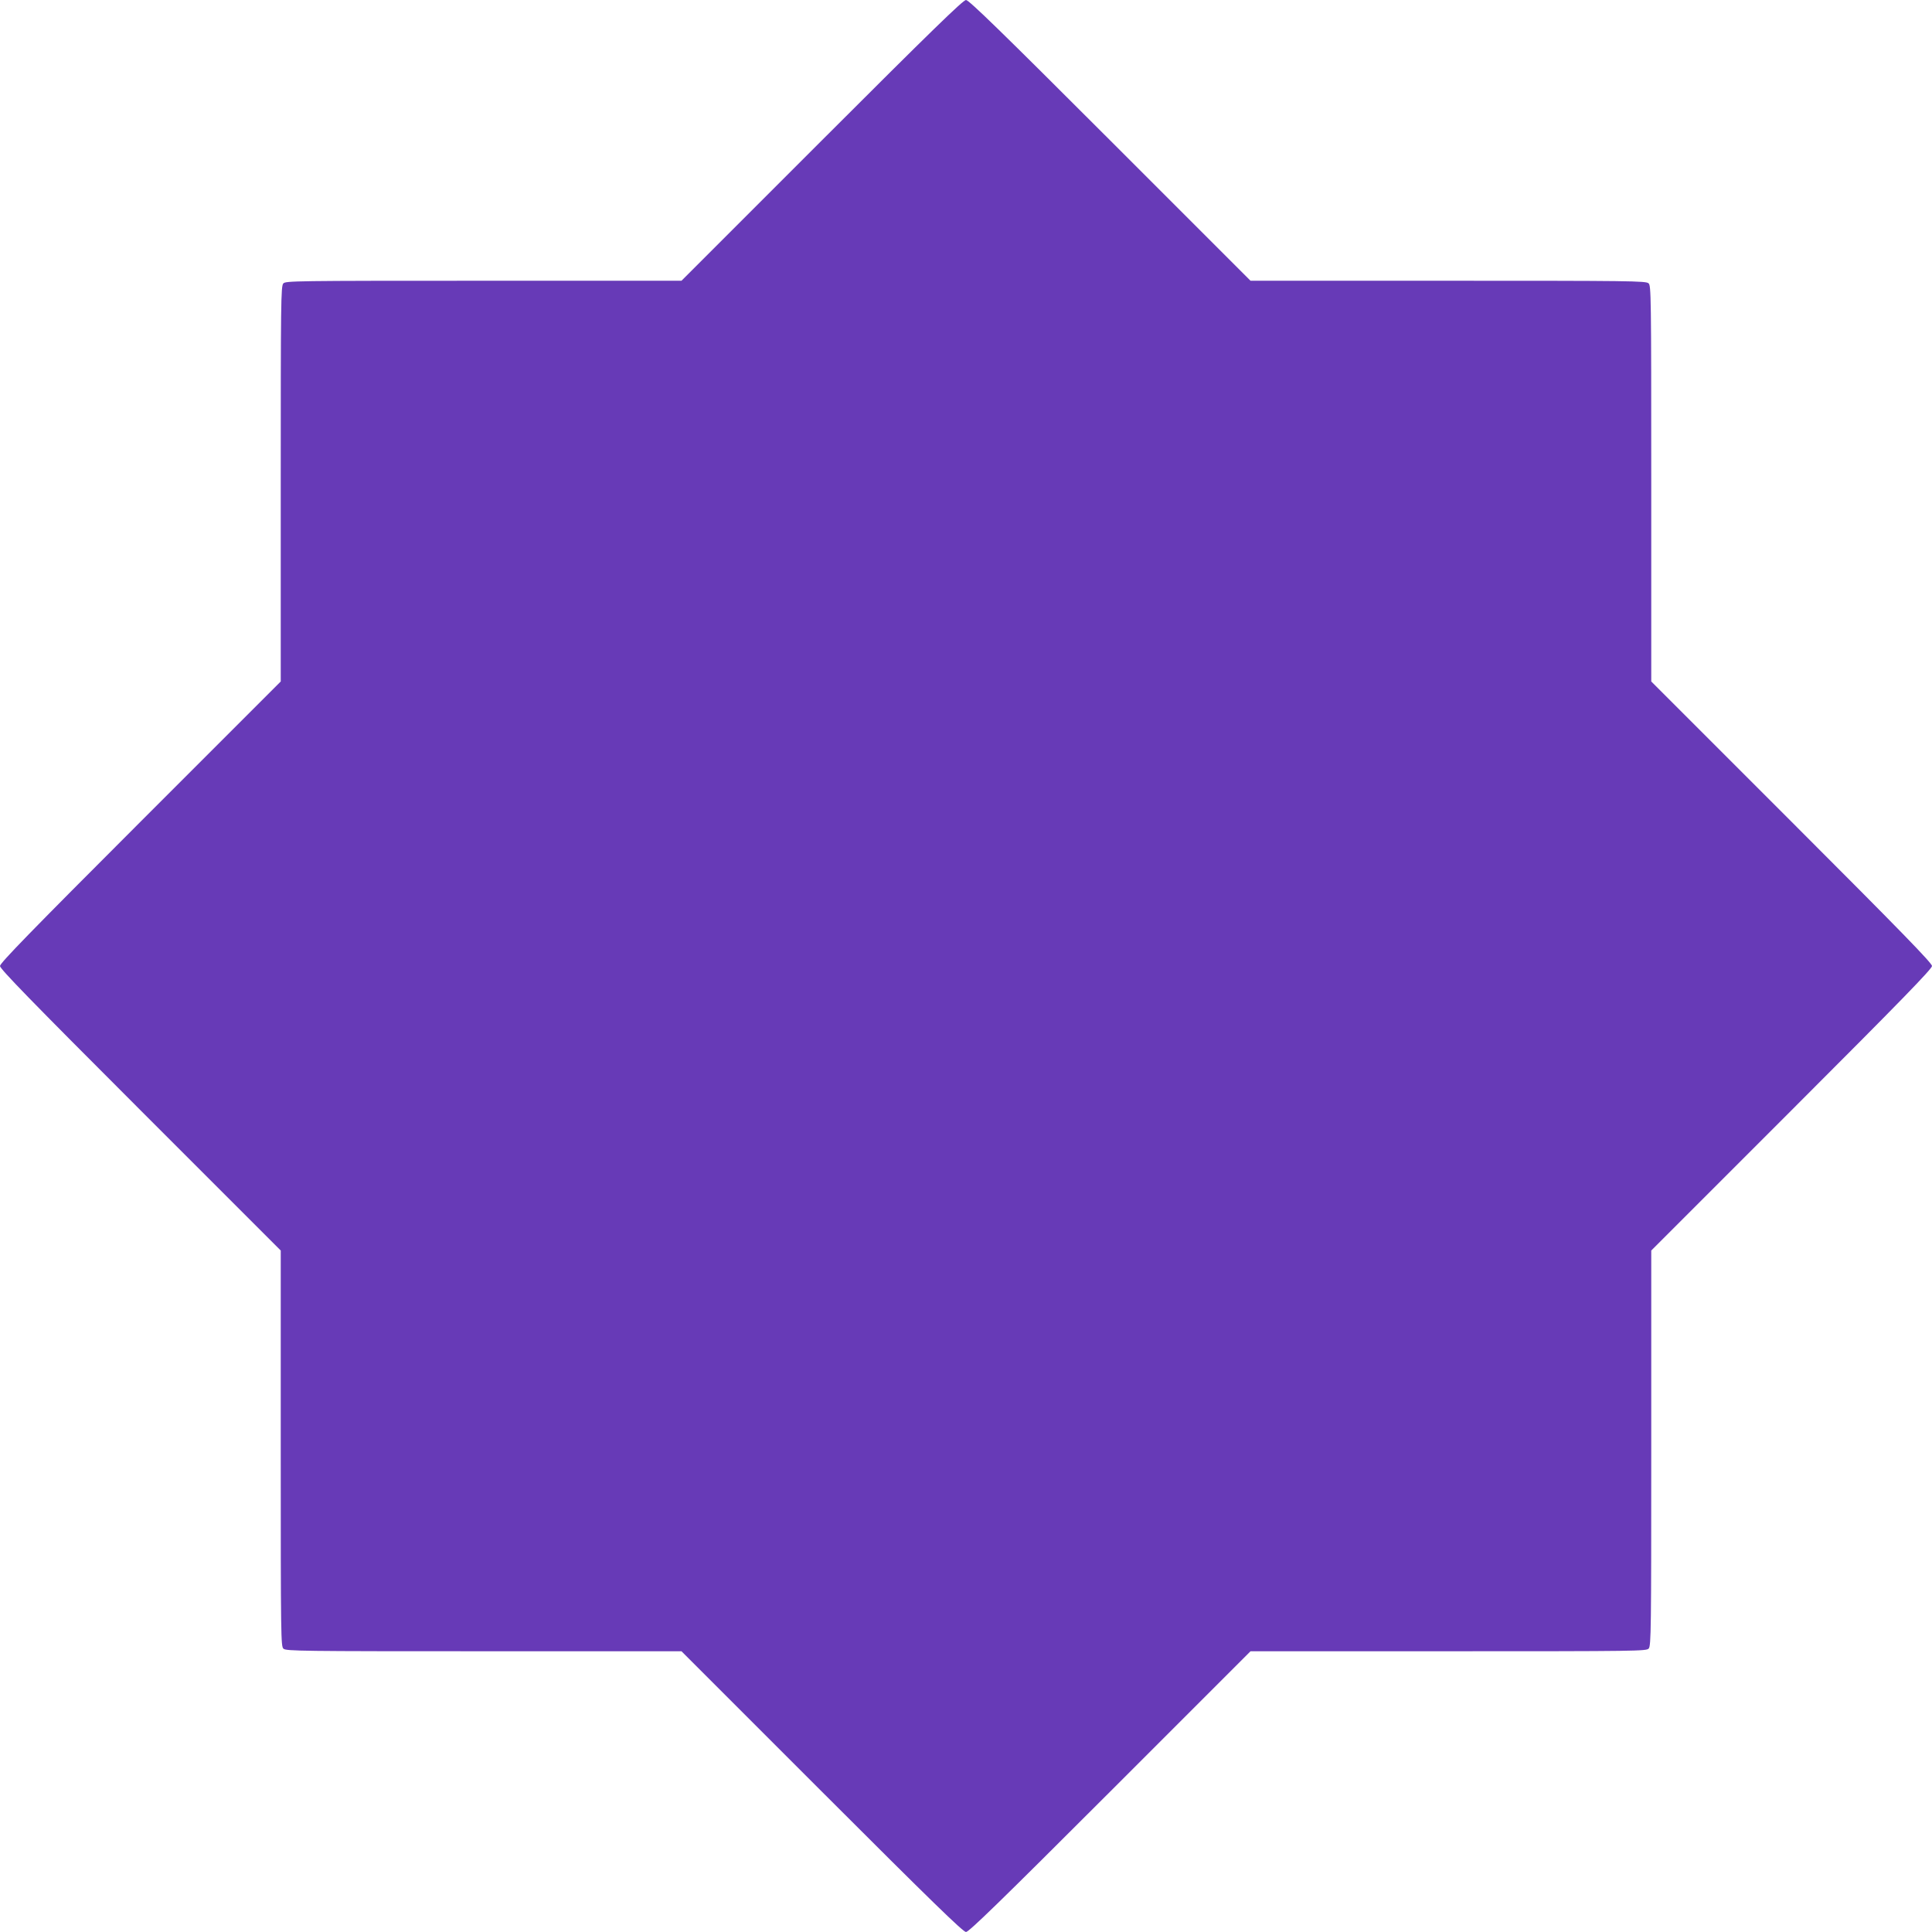
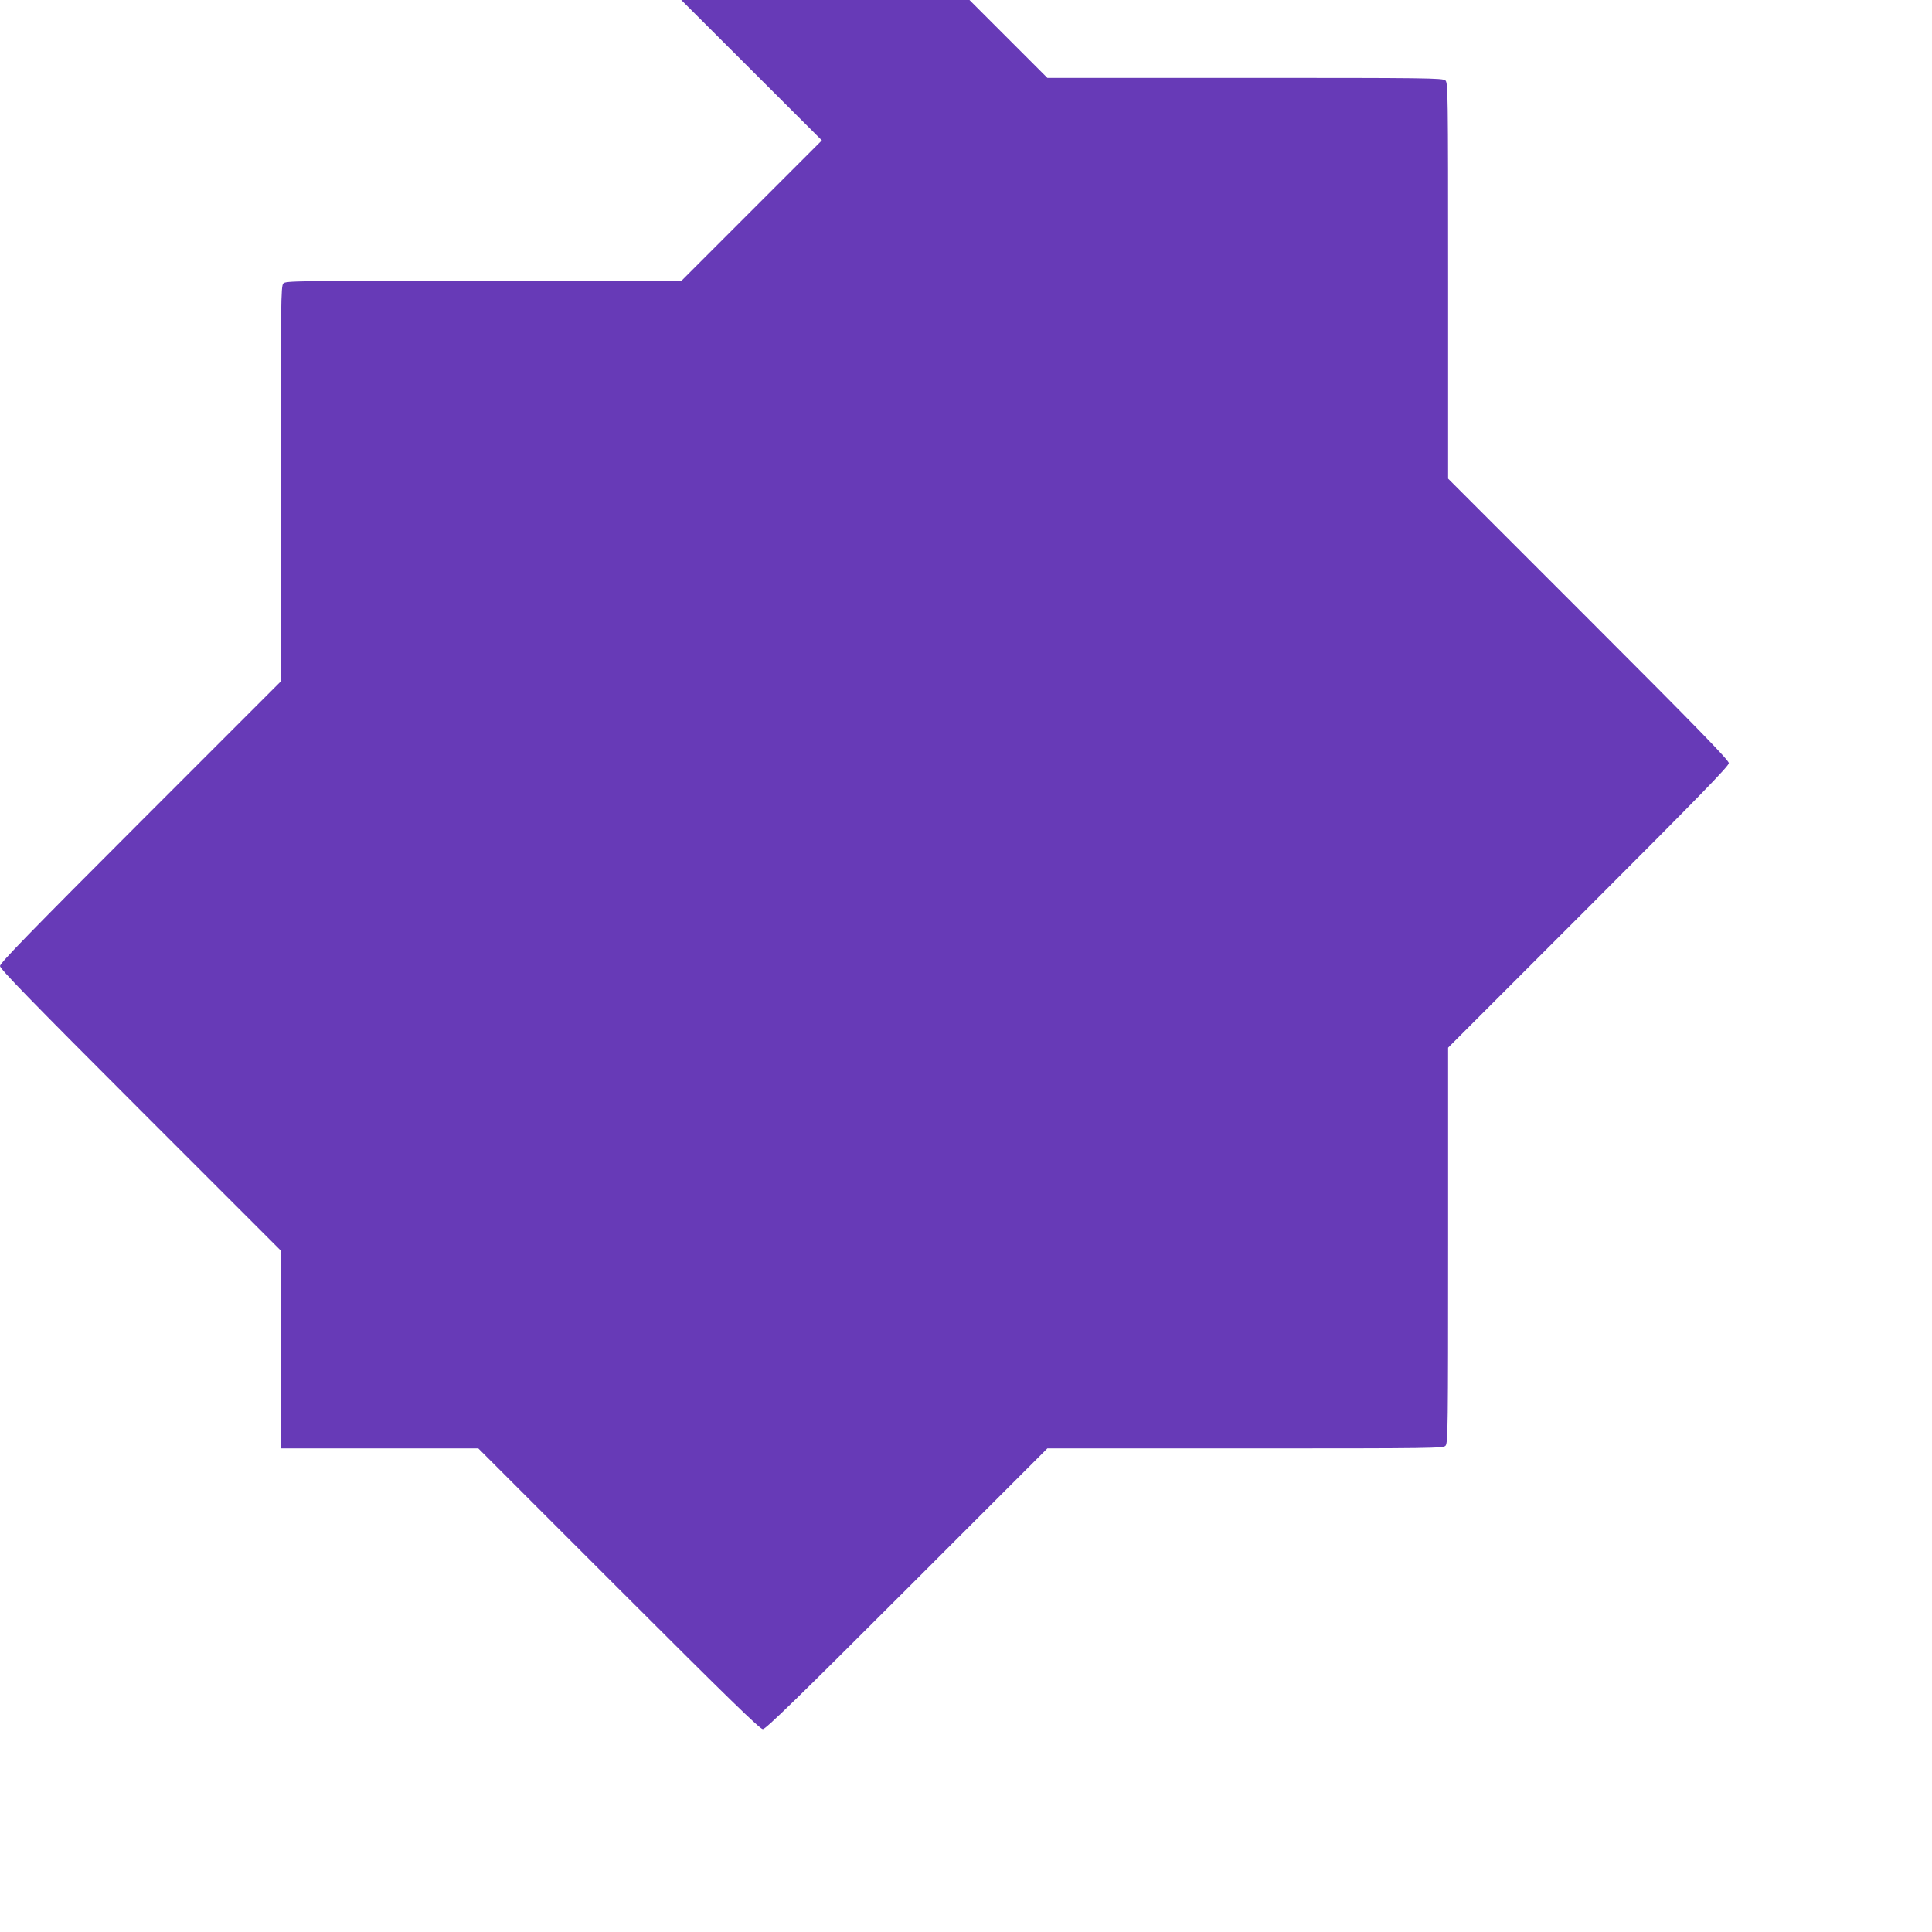
<svg xmlns="http://www.w3.org/2000/svg" version="1.0" width="1280pt" height="1280pt" viewBox="0 0 1280 1280" preserveAspectRatio="xMidYMid meet">
  <g transform="translate(0,1280) scale(0.1,-0.1)" fill="#673ab7" stroke="none">
-     <path d="M5445 11870 l-930 -930 -1311 0 c-1257 0 -1312 -1 -1327 -18 -16 -17 -17 -124 -17 -1328 l0 -1309 -930 -930 c-728 -728 -930 -936 -930 -955 0 -19 202 -227 930 -955 l930 -930 0 -1311 c0 -1257 1 -1312 18 -1327 17 -16 124 -17 1328 -17 l1309 0 930 -930 c728 -728 936 -930 955 -930 19 0 227 202 955 930 l930 930 1311 0 c1257 0 1312 1 1327 18 16 17 17 124 17 1328 l0 1309 930 930 c728 728 930 936 930 955 0 19 -202 227 -930 955 l-930 930 0 1311 c0 1257 -1 1312 -18 1327 -17 16 -124 17 -1328 17 l-1309 0 -930 930 c-728 728 -936 930 -955 930 -19 0 -227 -202 -955 -930z" />
+     <path d="M5445 11870 l-930 -930 -1311 0 c-1257 0 -1312 -1 -1327 -18 -16 -17 -17 -124 -17 -1328 l0 -1309 -930 -930 c-728 -728 -930 -936 -930 -955 0 -19 202 -227 930 -955 l930 -930 0 -1311 l1309 0 930 -930 c728 -728 936 -930 955 -930 19 0 227 202 955 930 l930 930 1311 0 c1257 0 1312 1 1327 18 16 17 17 124 17 1328 l0 1309 930 930 c728 728 930 936 930 955 0 19 -202 227 -930 955 l-930 930 0 1311 c0 1257 -1 1312 -18 1327 -17 16 -124 17 -1328 17 l-1309 0 -930 930 c-728 728 -936 930 -955 930 -19 0 -227 -202 -955 -930z" />
  </g>
</svg>